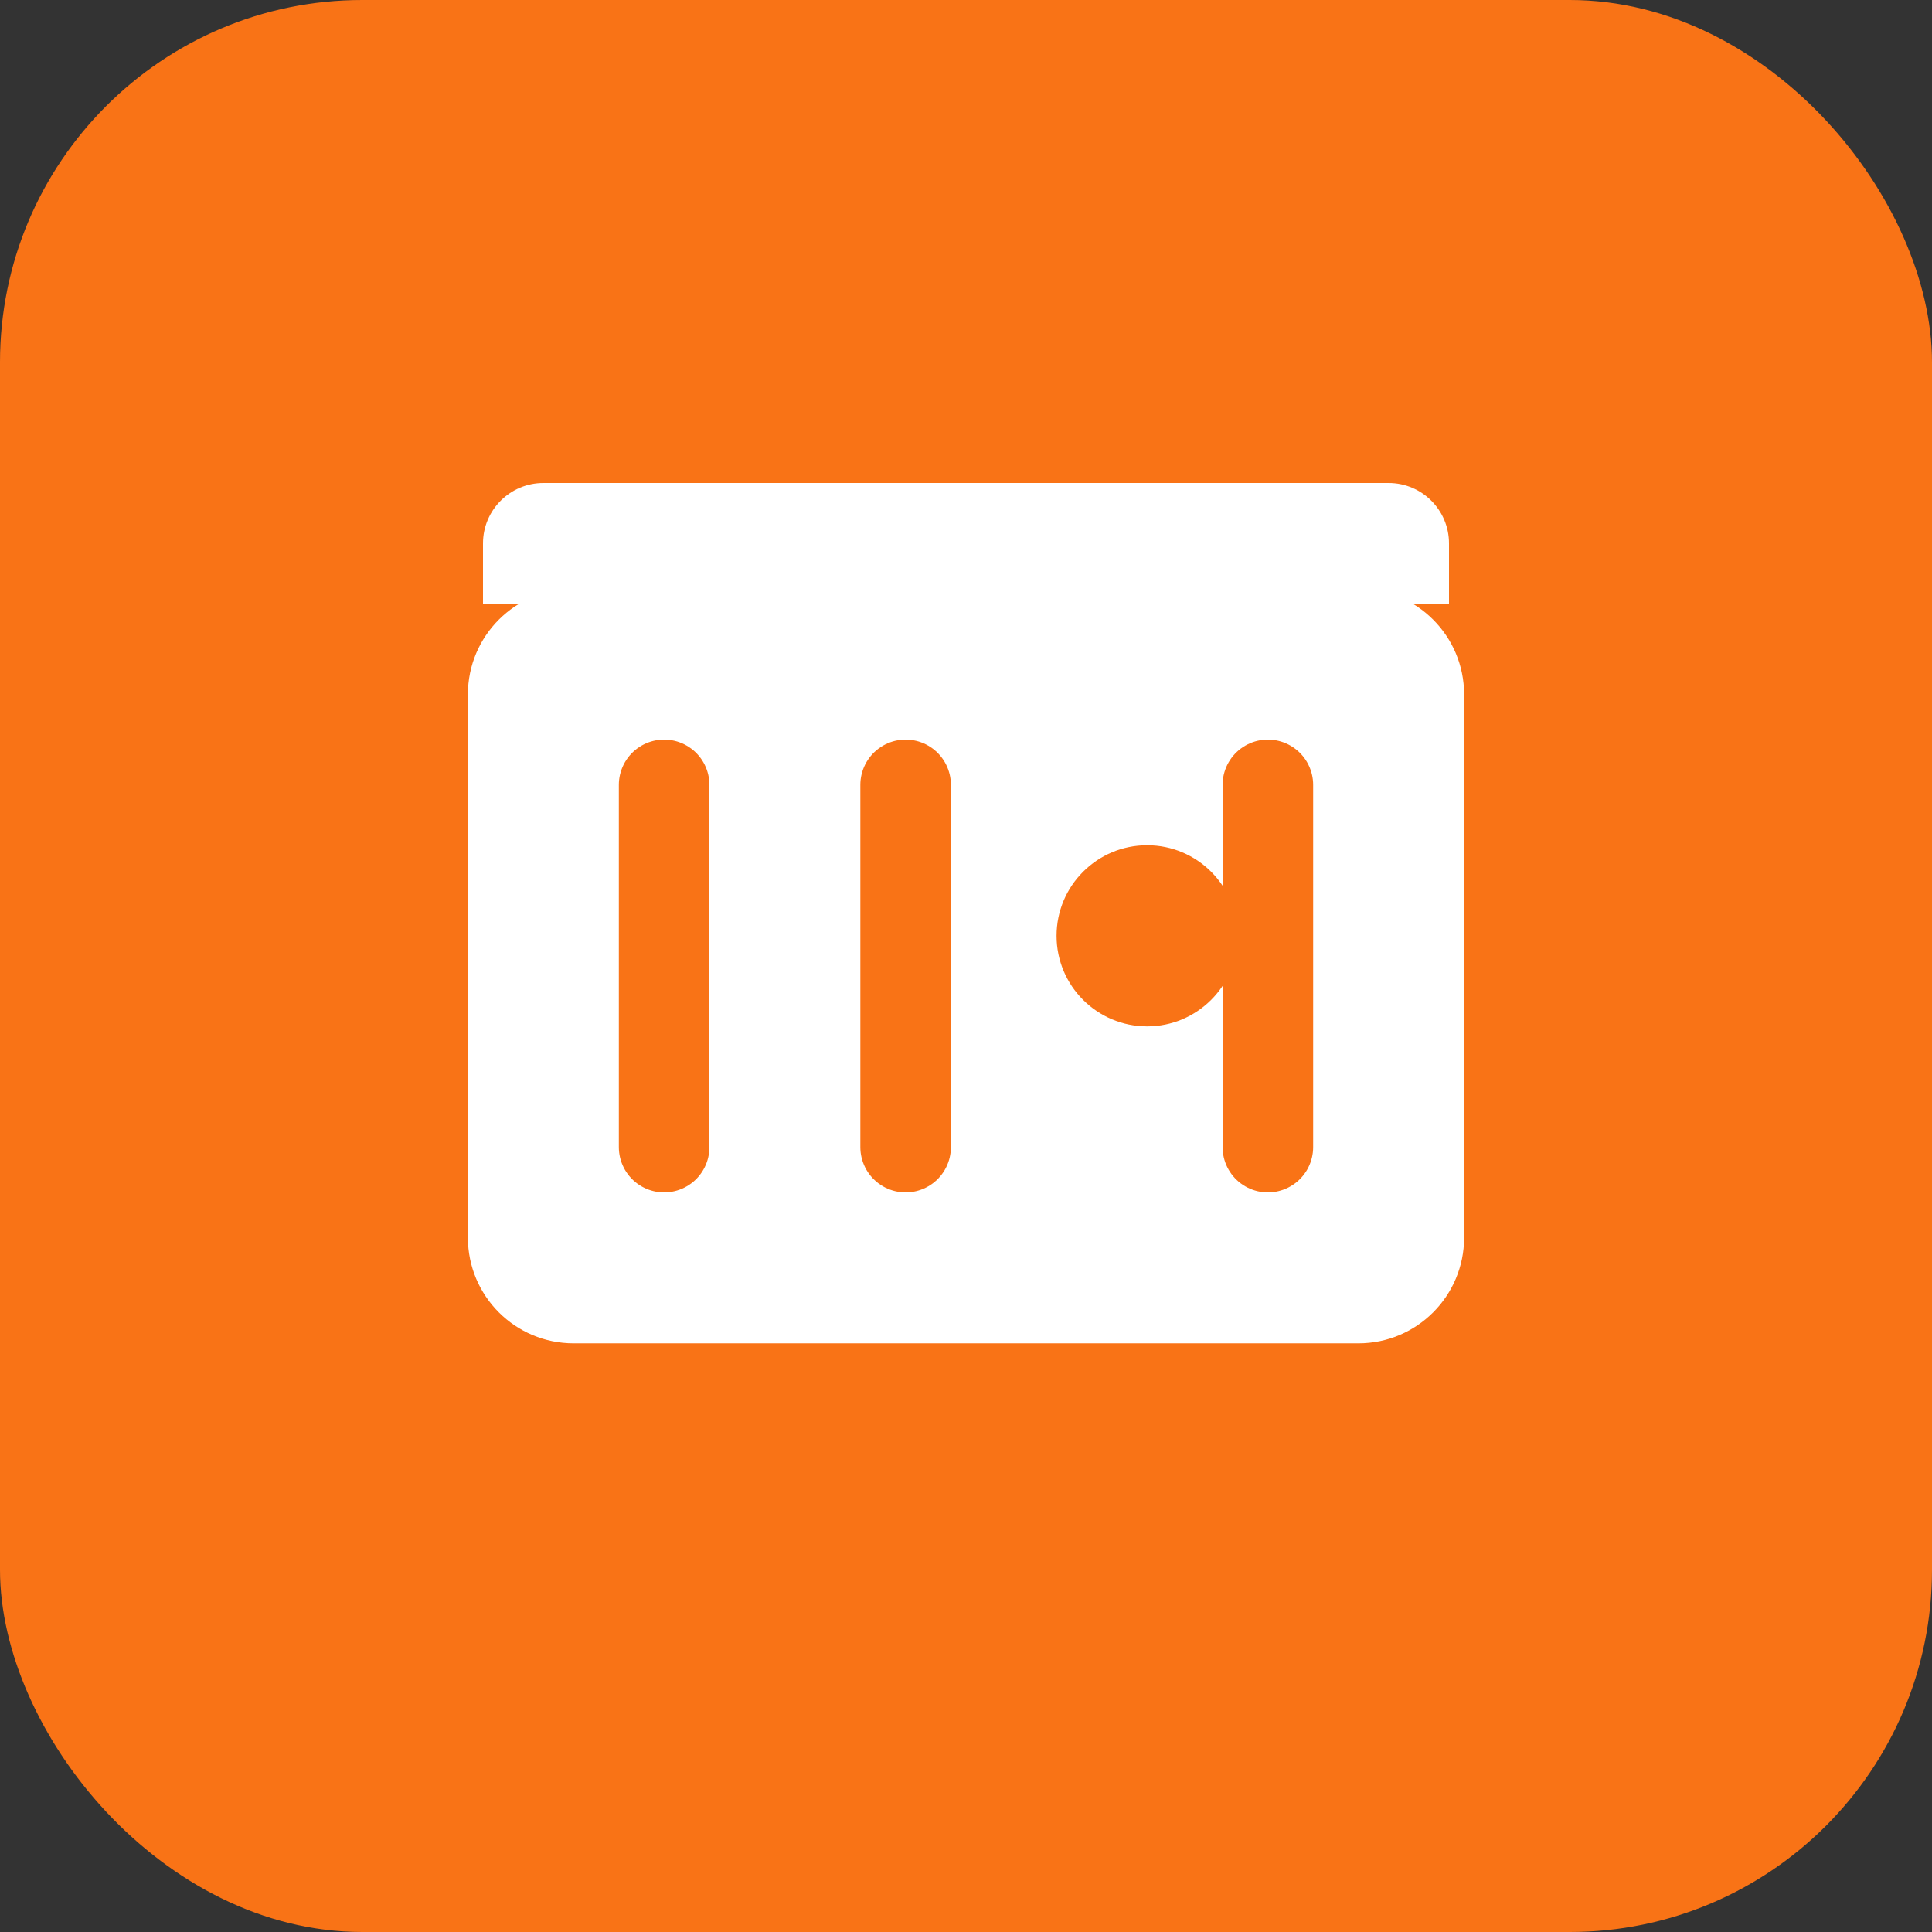
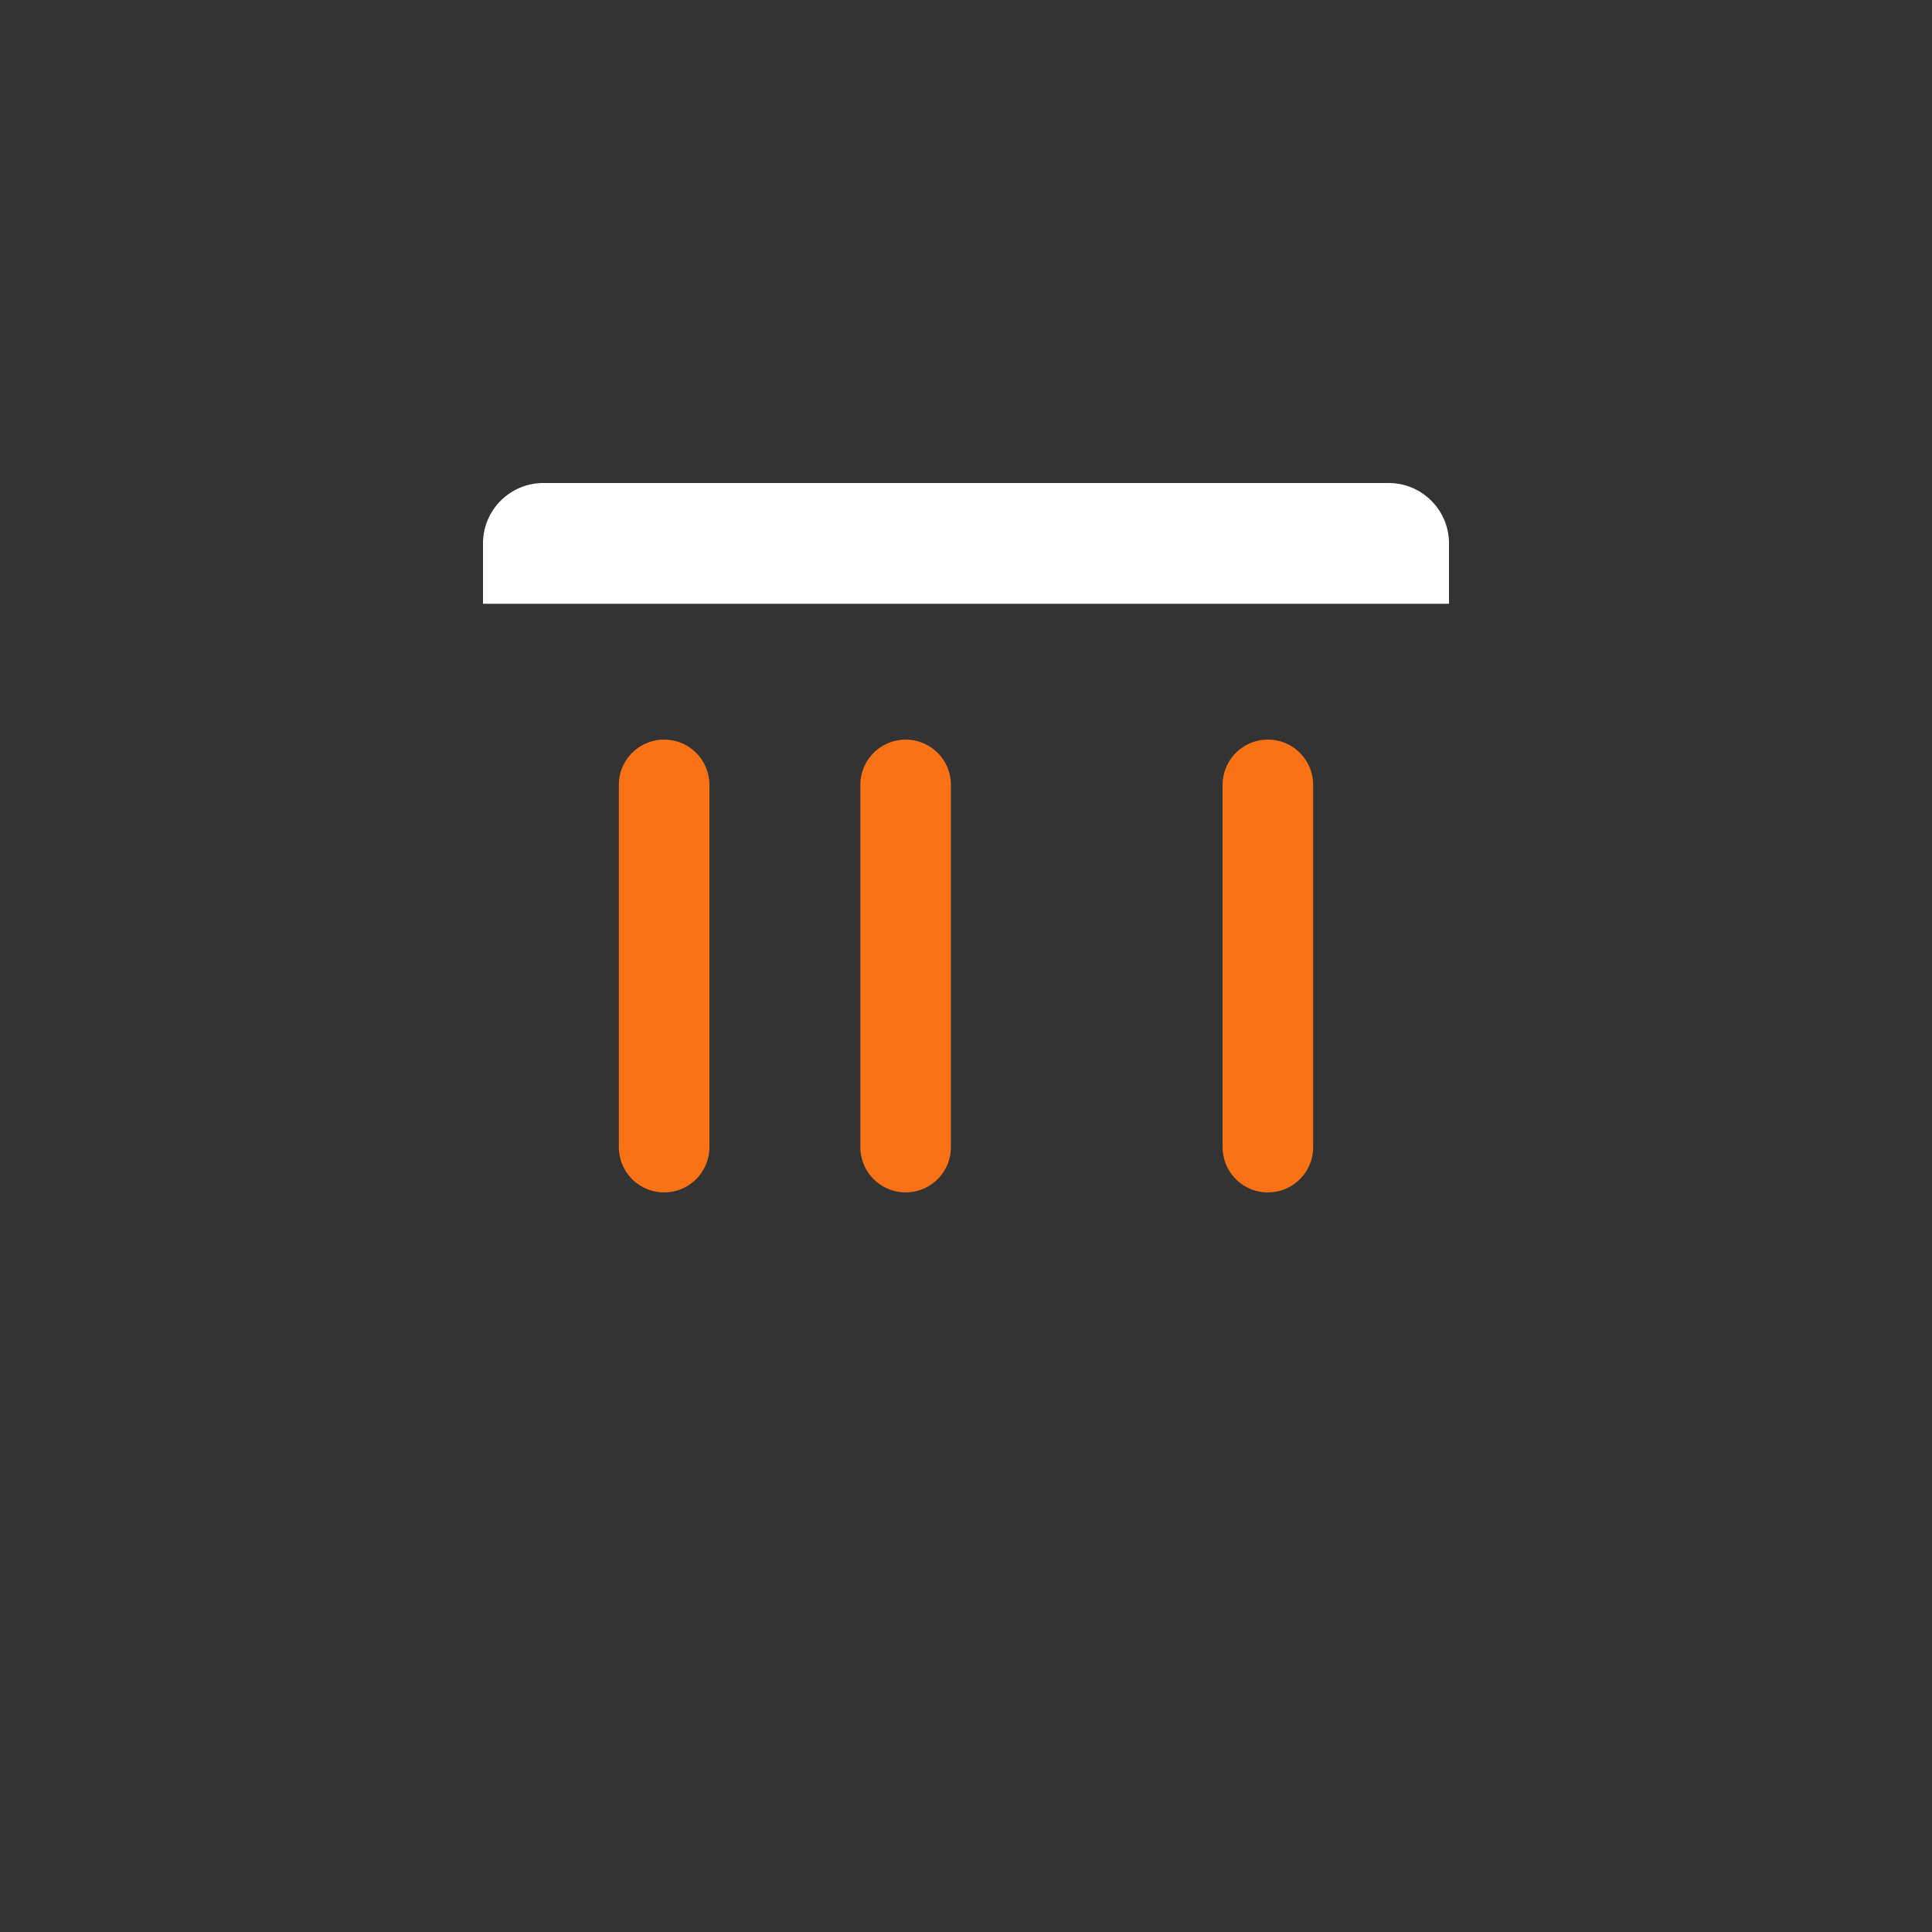
<svg xmlns="http://www.w3.org/2000/svg" width="32" height="32" viewBox="0 0 32 32" fill="none">
  <rect x="0" y="0" width="32" height="32" fill="#333333" stroke="none" />
-   <rect width="32" height="32" rx="6" fill="#f97316" />
-   <path d="M8 11.5C8 10.672 8.672 10 9.5 10H22.5C23.328 10 24 10.672 24 11.5V20.5C24 21.328 23.328 22 22.5 22H9.5C8.672 22 8 21.328 8 20.5V11.5Z" fill="white" stroke="white" stroke-width="0.5" />
  <path d="M11 13V19M15 13V19M21 13V19" stroke="#f97316" stroke-width="1.5" stroke-linecap="round" />
-   <circle cx="19" cy="15.5" r="1.5" fill="#f97316" />
  <path d="M9 8L23 8C23.552 8 24 8.448 24 9V10H8V9C8 8.448 8.448 8 9 8Z" fill="white" />
</svg>